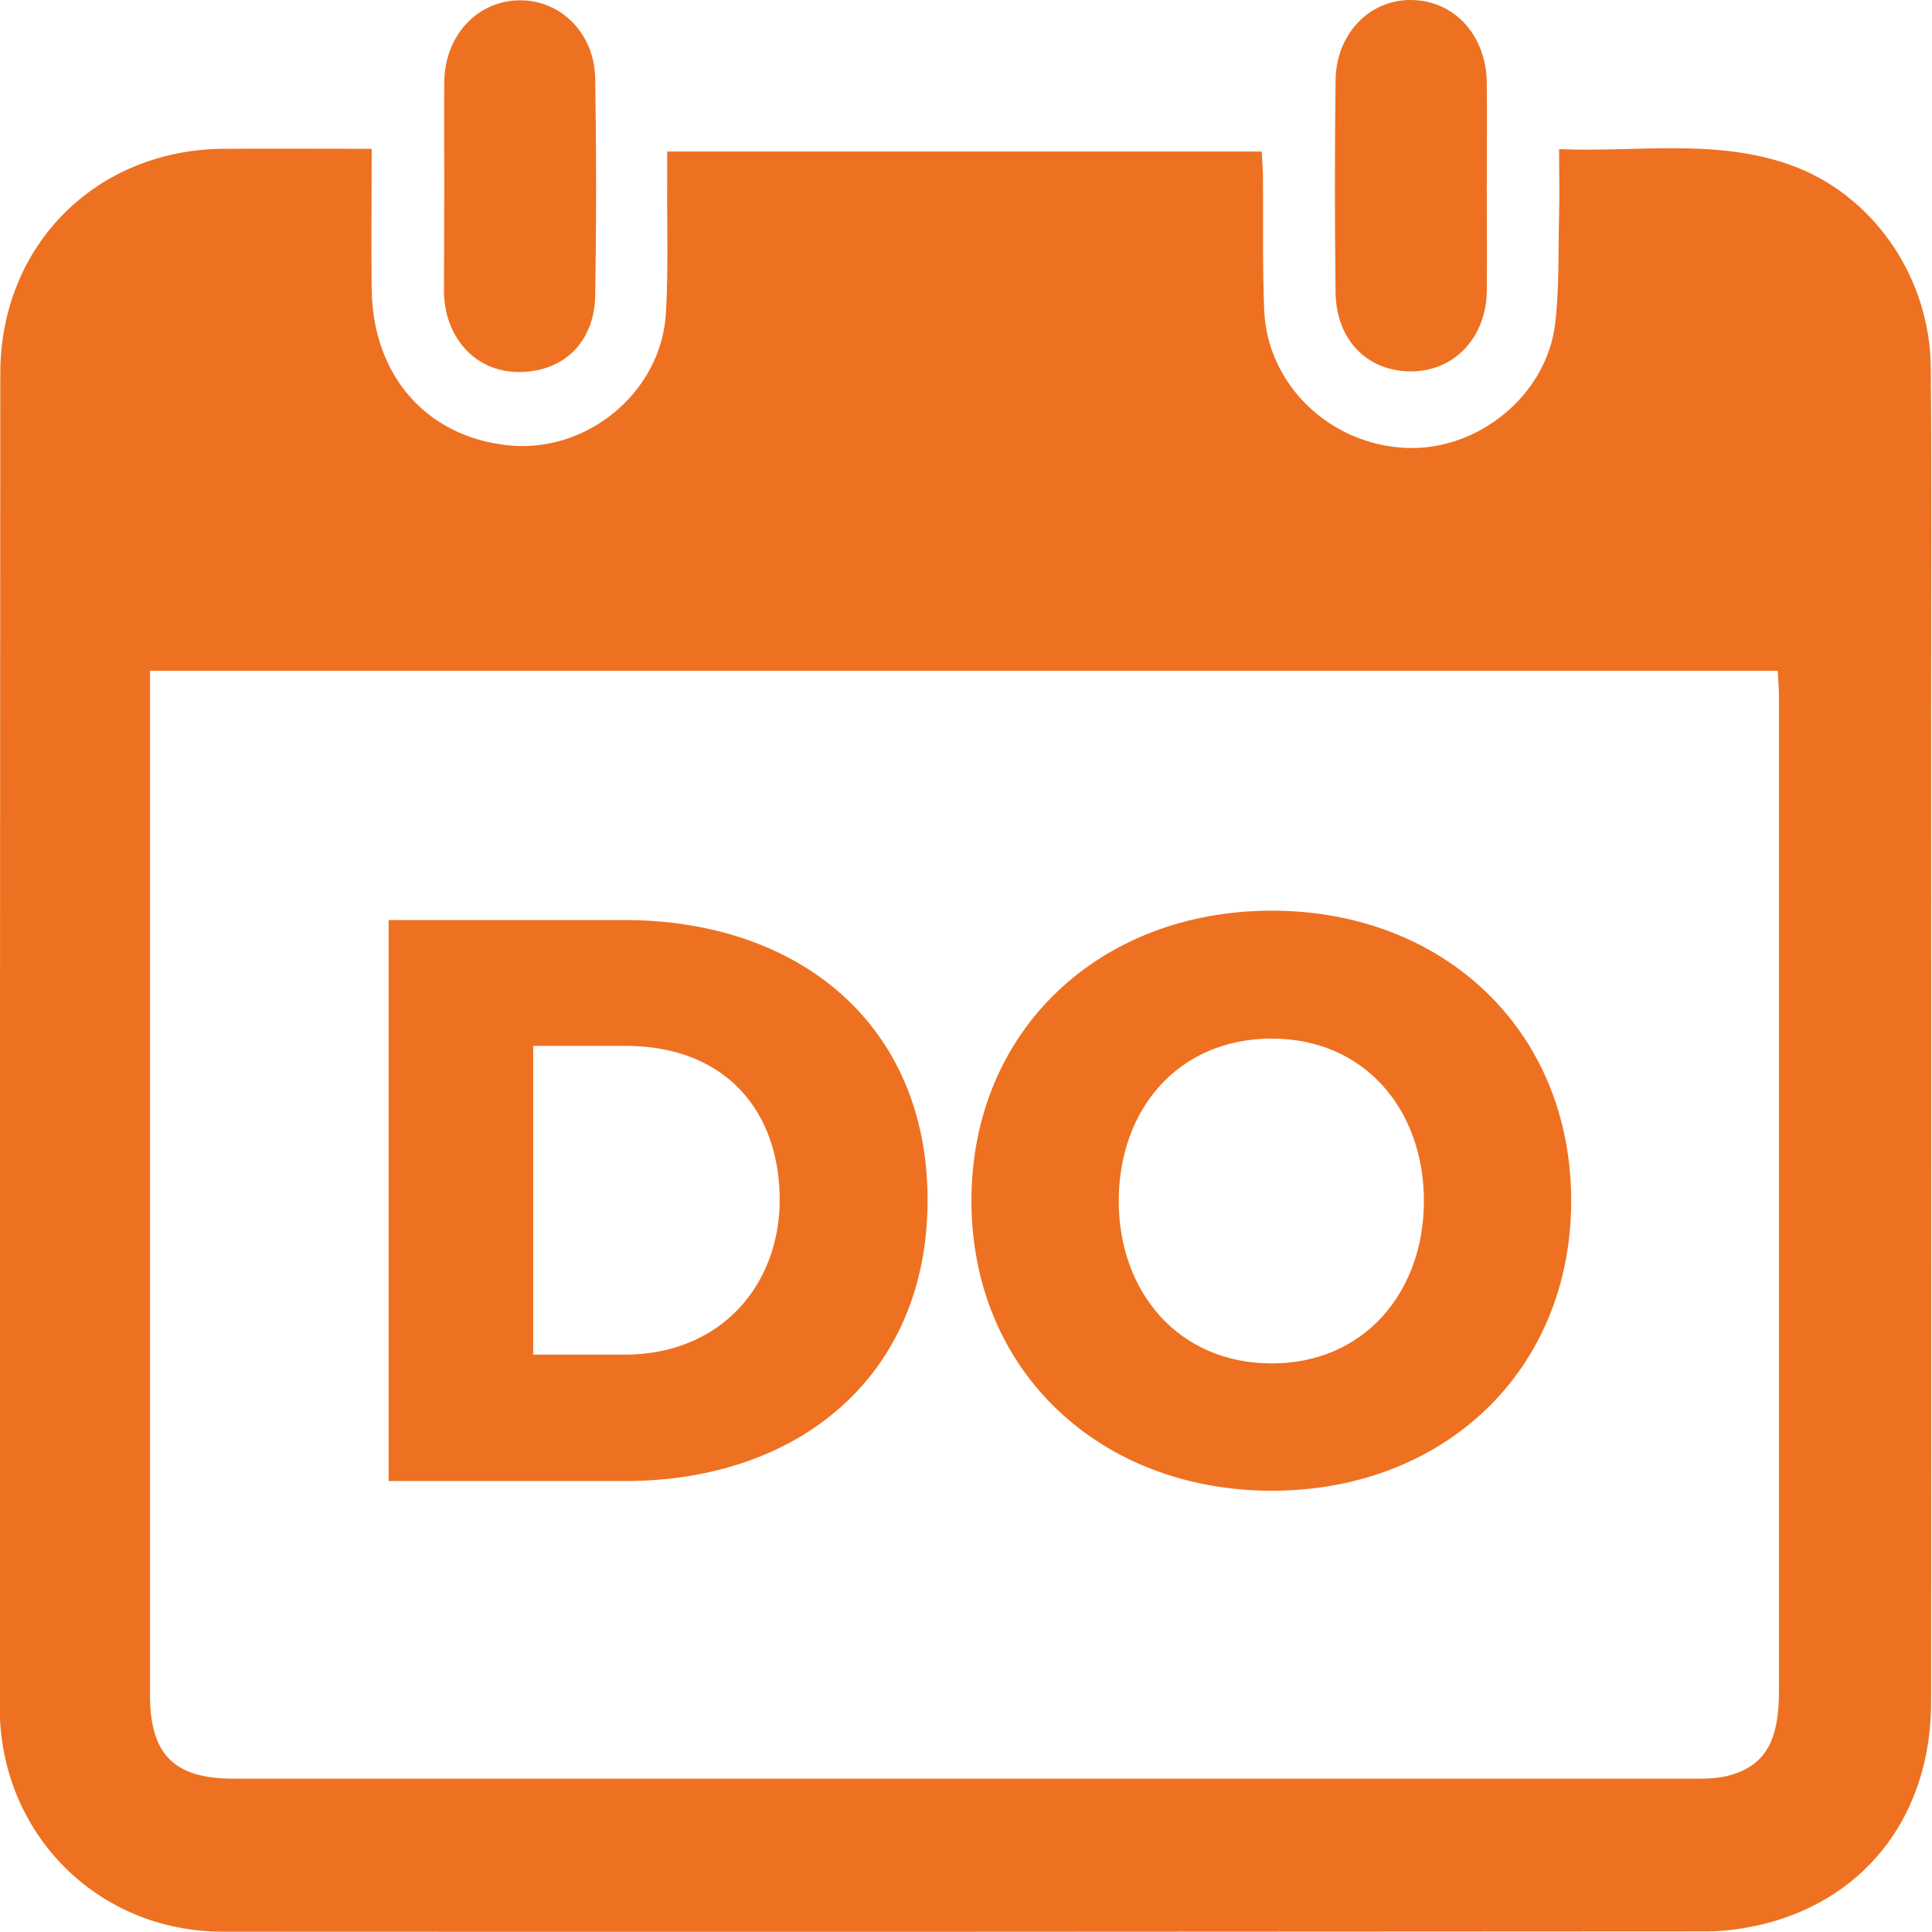
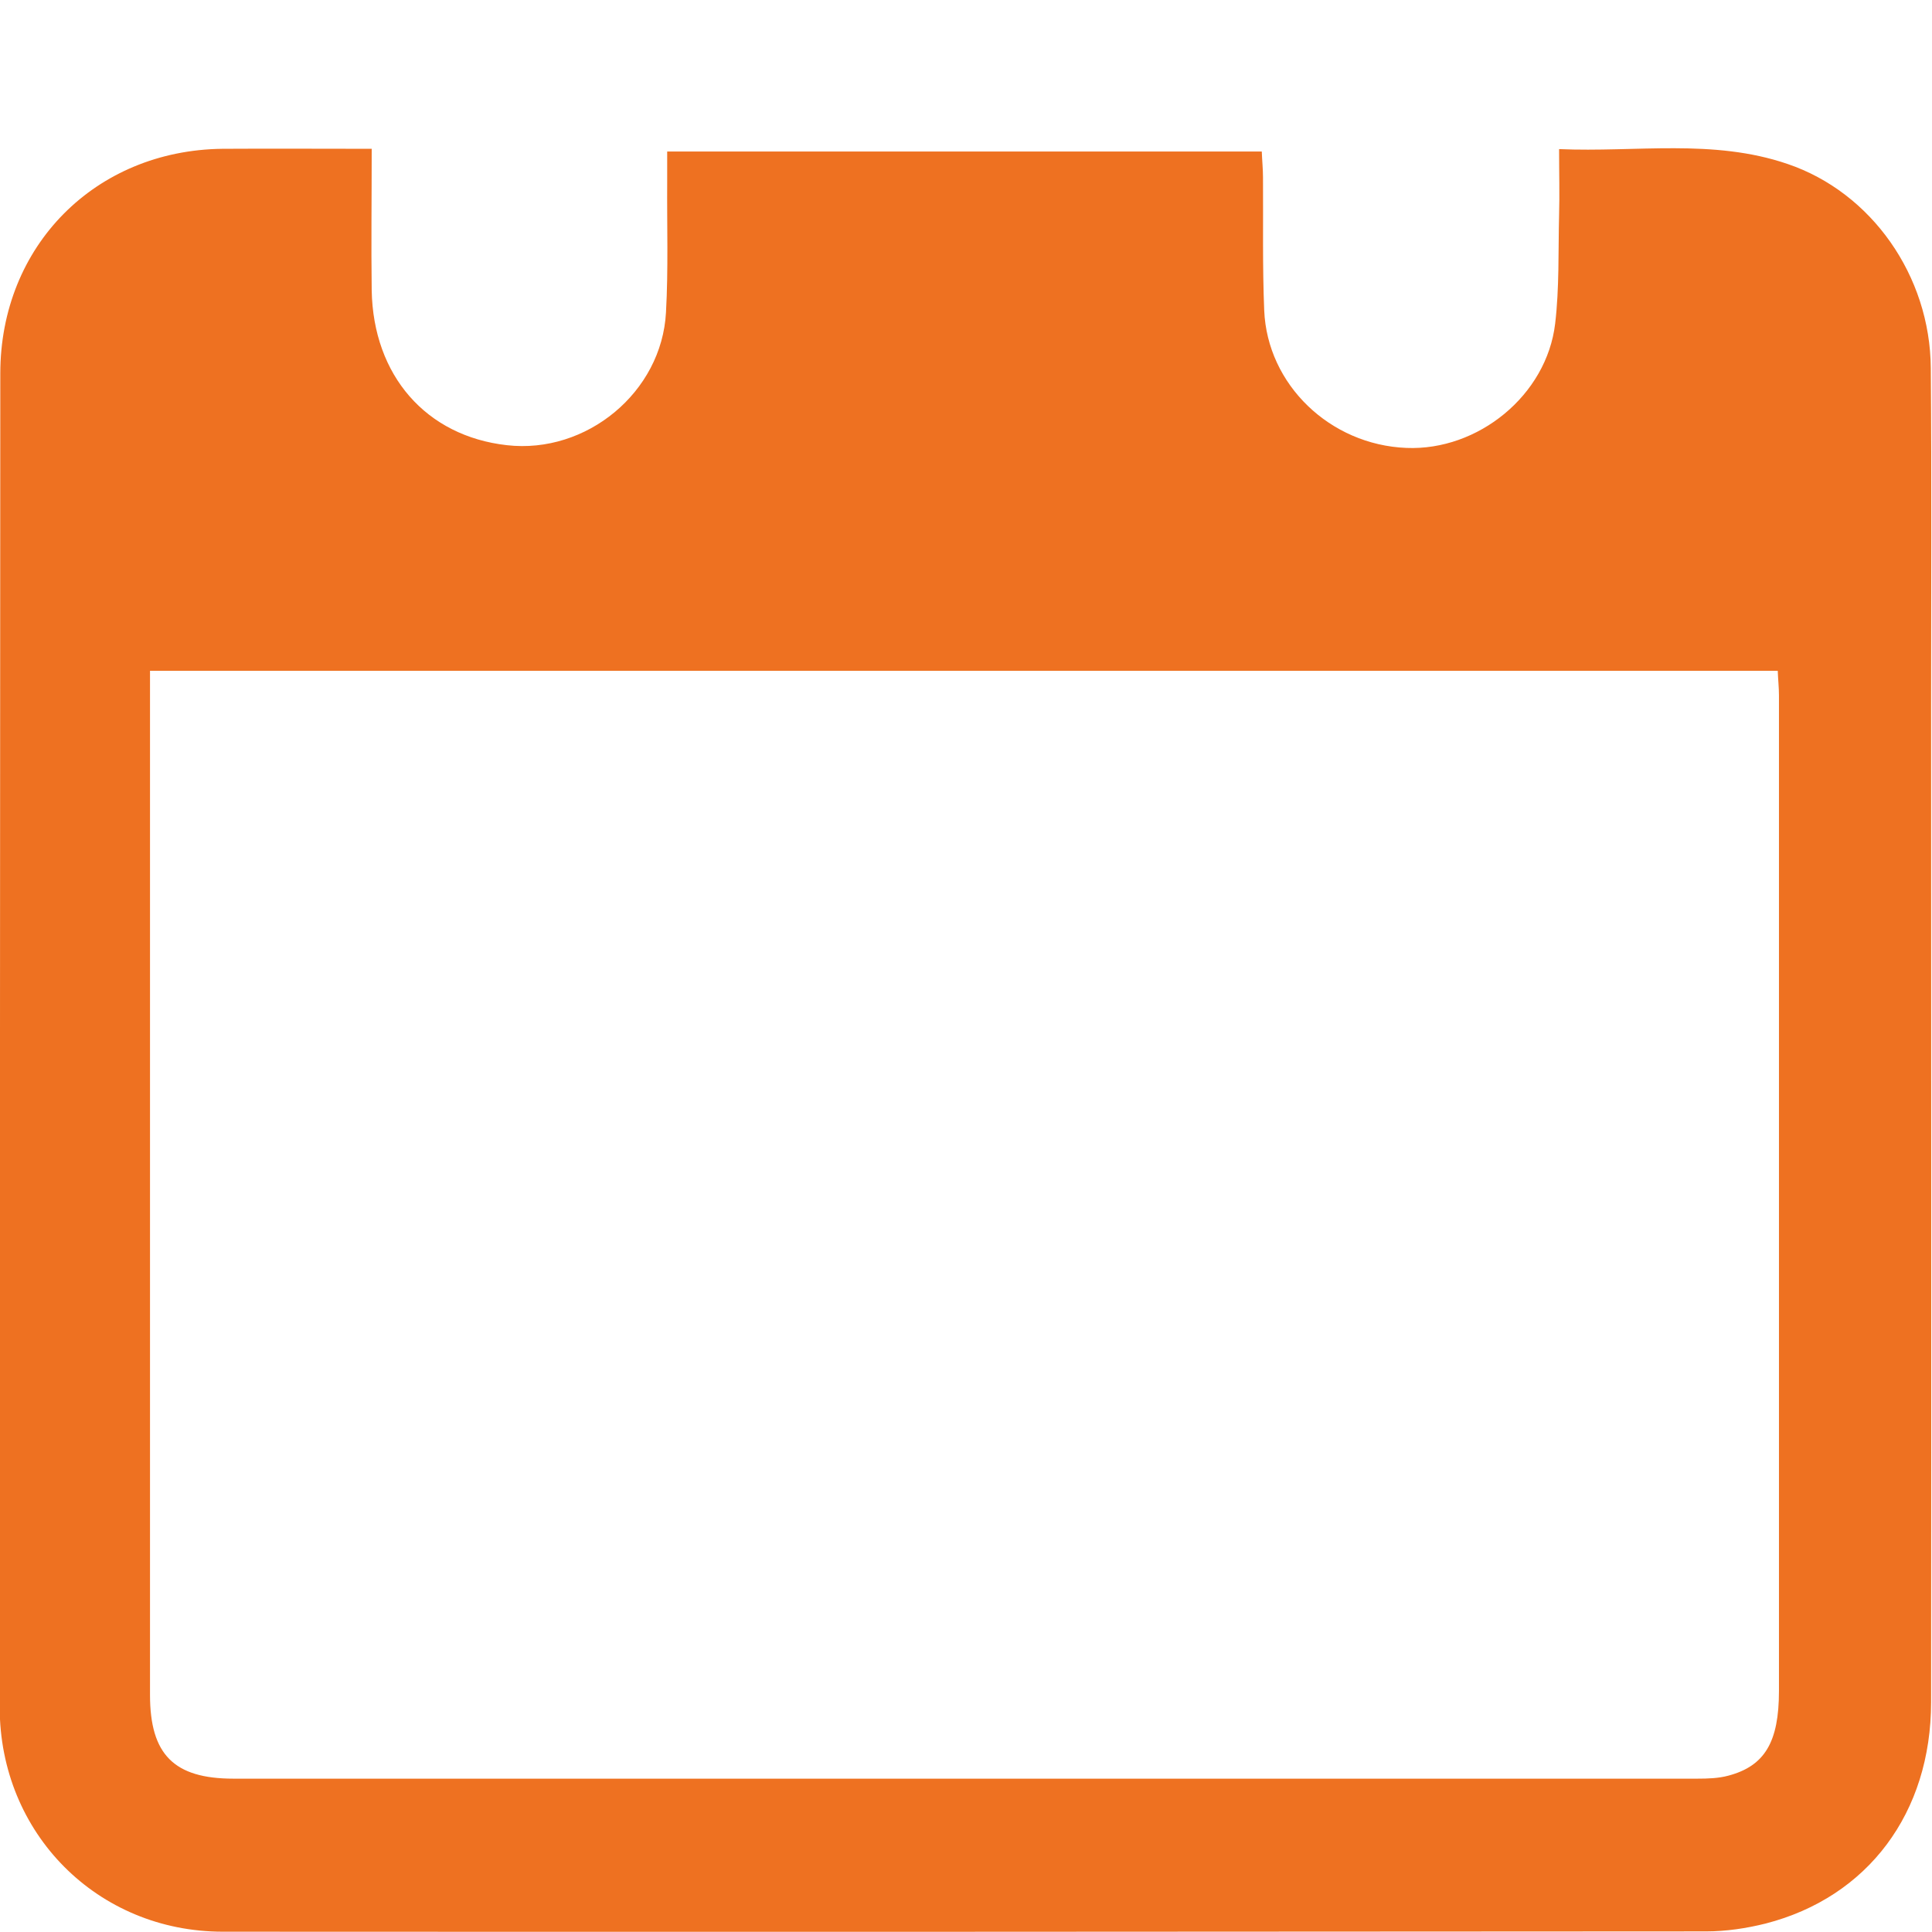
<svg xmlns="http://www.w3.org/2000/svg" enable-background="new 0 0 63.88 63.88" viewBox="0 0 63.88 63.88">
  <g fill="#ee7121">
    <path d="m12.29 4.92c0 1.65-.02 3.17 0 4.68.05 2.82 1.8 4.82 4.47 5.12 2.63.3 5.12-1.75 5.26-4.39.08-1.43.03-2.87.04-4.31 0-.31 0-.63 0-1.01h19.66c.01.29.04.58.04.86.01 1.46-.02 2.93.04 4.39.1 2.46 2.18 4.45 4.7 4.55 2.37.1 4.64-1.74 4.92-4.11.14-1.18.1-2.39.13-3.59.02-.69 0-1.38 0-2.18 2.56.11 5.09-.35 7.55.49 2.78.94 4.72 3.7 4.74 6.75.03 3.7.01 7.4.01 11.11 0 11 .01 22 0 33 0 3.66-2.09 6.45-5.47 7.32-.64.16-1.31.26-1.97.26-16.35.01-32.7.02-49.04.01-4.15 0-7.38-3.25-7.38-7.42.01-14.7.01-29.4.02-44.1 0-4.22 3.14-7.38 7.34-7.43 1.62-.01 3.23 0 4.94 0zm-7.33 17.26v.71 33.15c0 1.97.79 2.77 2.76 2.77h48.4c.34 0 .7-.01 1.03-.1 1.2-.32 1.67-1.11 1.67-2.8 0-10.97 0-21.94 0-32.92 0-.26-.03-.52-.04-.81-17.94 0-35.83 0-53.82 0z" />
-     <path d="m14.69 6.12c0-1.14-.01-2.29 0-3.43.02-1.52 1.1-2.67 2.49-2.68 1.36-.01 2.47 1.08 2.5 2.58.04 2.4.04 4.79 0 7.19-.03 1.57-1.09 2.55-2.59 2.52-1.38-.03-2.39-1.14-2.41-2.65 0-1.19.01-2.36.01-3.53z" />
-     <path d="m49.16 6.19c0 1.14.01 2.29 0 3.43-.02 1.54-1.07 2.65-2.49 2.66-1.45.01-2.49-1.03-2.51-2.61-.03-2.34-.03-4.68 0-7.02.02-1.54 1.13-2.67 2.51-2.65 1.43.02 2.48 1.18 2.49 2.76.01 1.15 0 2.29 0 3.43z" />
-     <path d="m12.85 48.96v-18.54h7.78c5.84 0 10.04 3.5 10.04 9.26s-4.2 9.29-10.01 9.29h-7.81zm4.79-4.17h3c3.25 0 5.14-2.36 5.14-5.12 0-2.86-1.72-5.09-5.12-5.09h-3.03v10.21z" />
-     <path d="m42.05 30.11c5.67 0 9.9 3.95 9.9 9.59s-4.23 9.59-9.9 9.59-9.93-3.95-9.93-9.59 4.25-9.59 9.93-9.59zm0 4.23c-3.09 0-5.06 2.34-5.06 5.37 0 3 1.97 5.37 5.06 5.37 3.06 0 5.03-2.36 5.03-5.37 0-3.04-1.98-5.37-5.03-5.37z" />
  </g>
</svg>